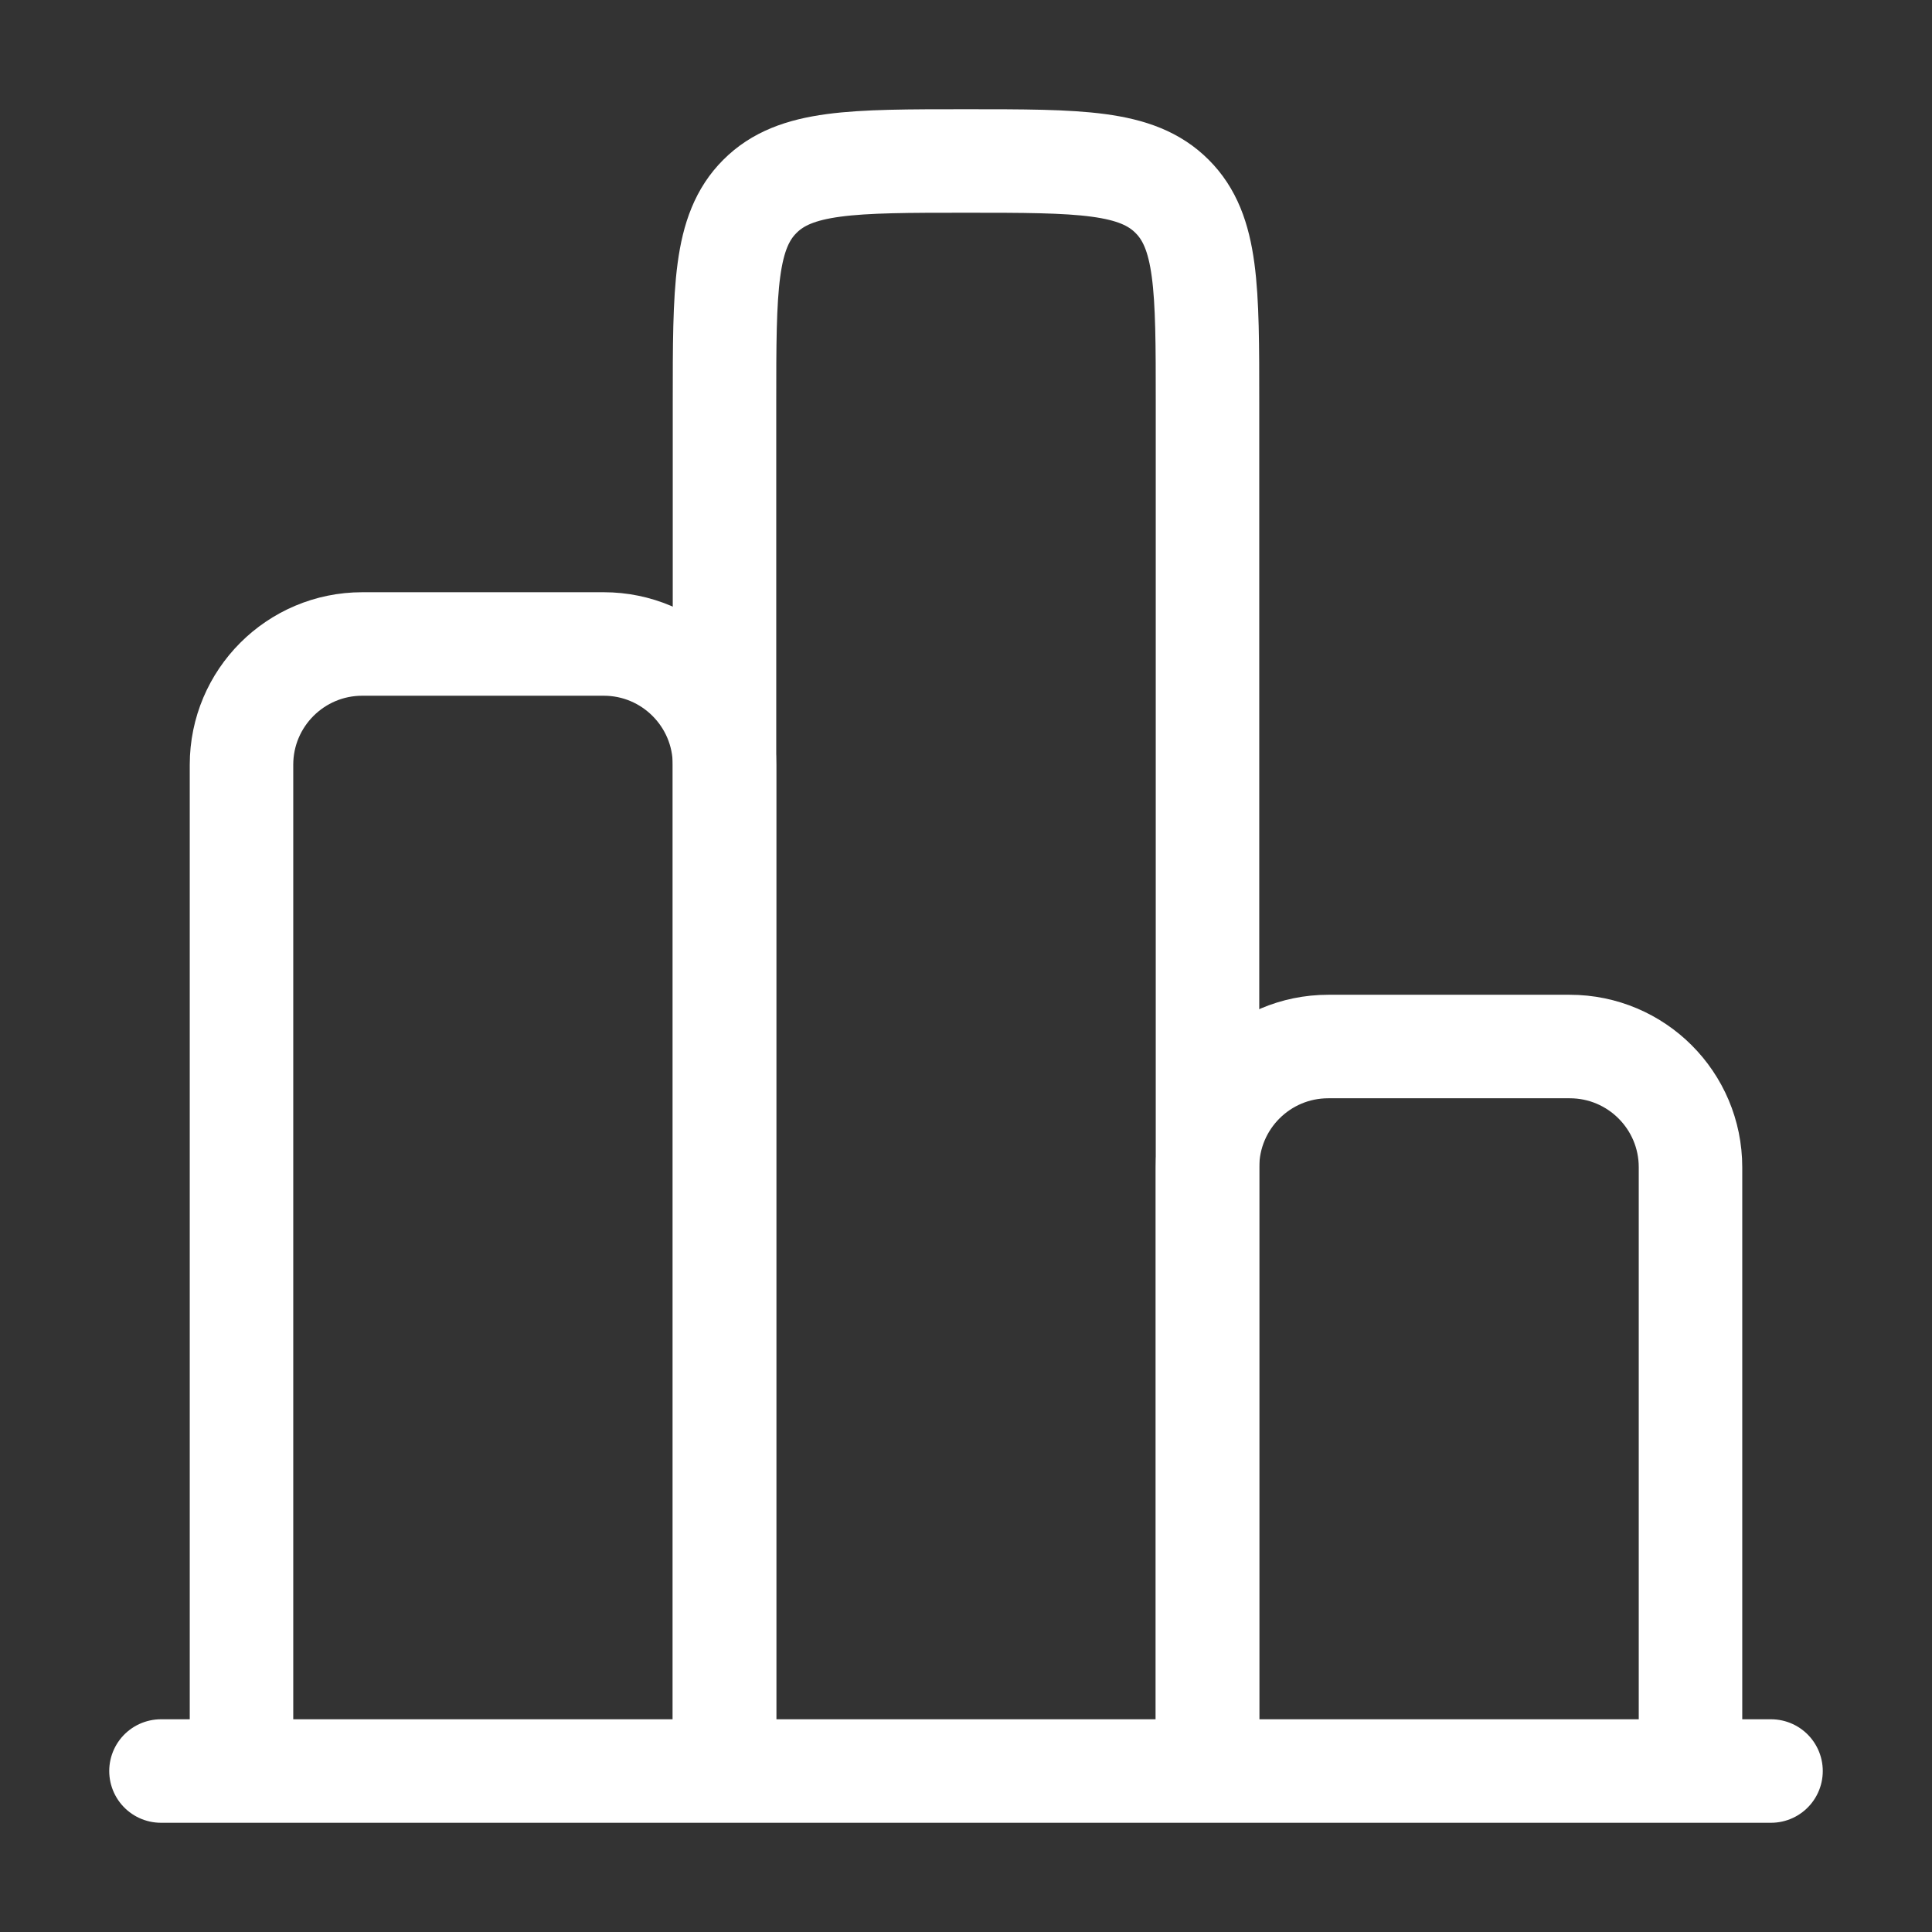
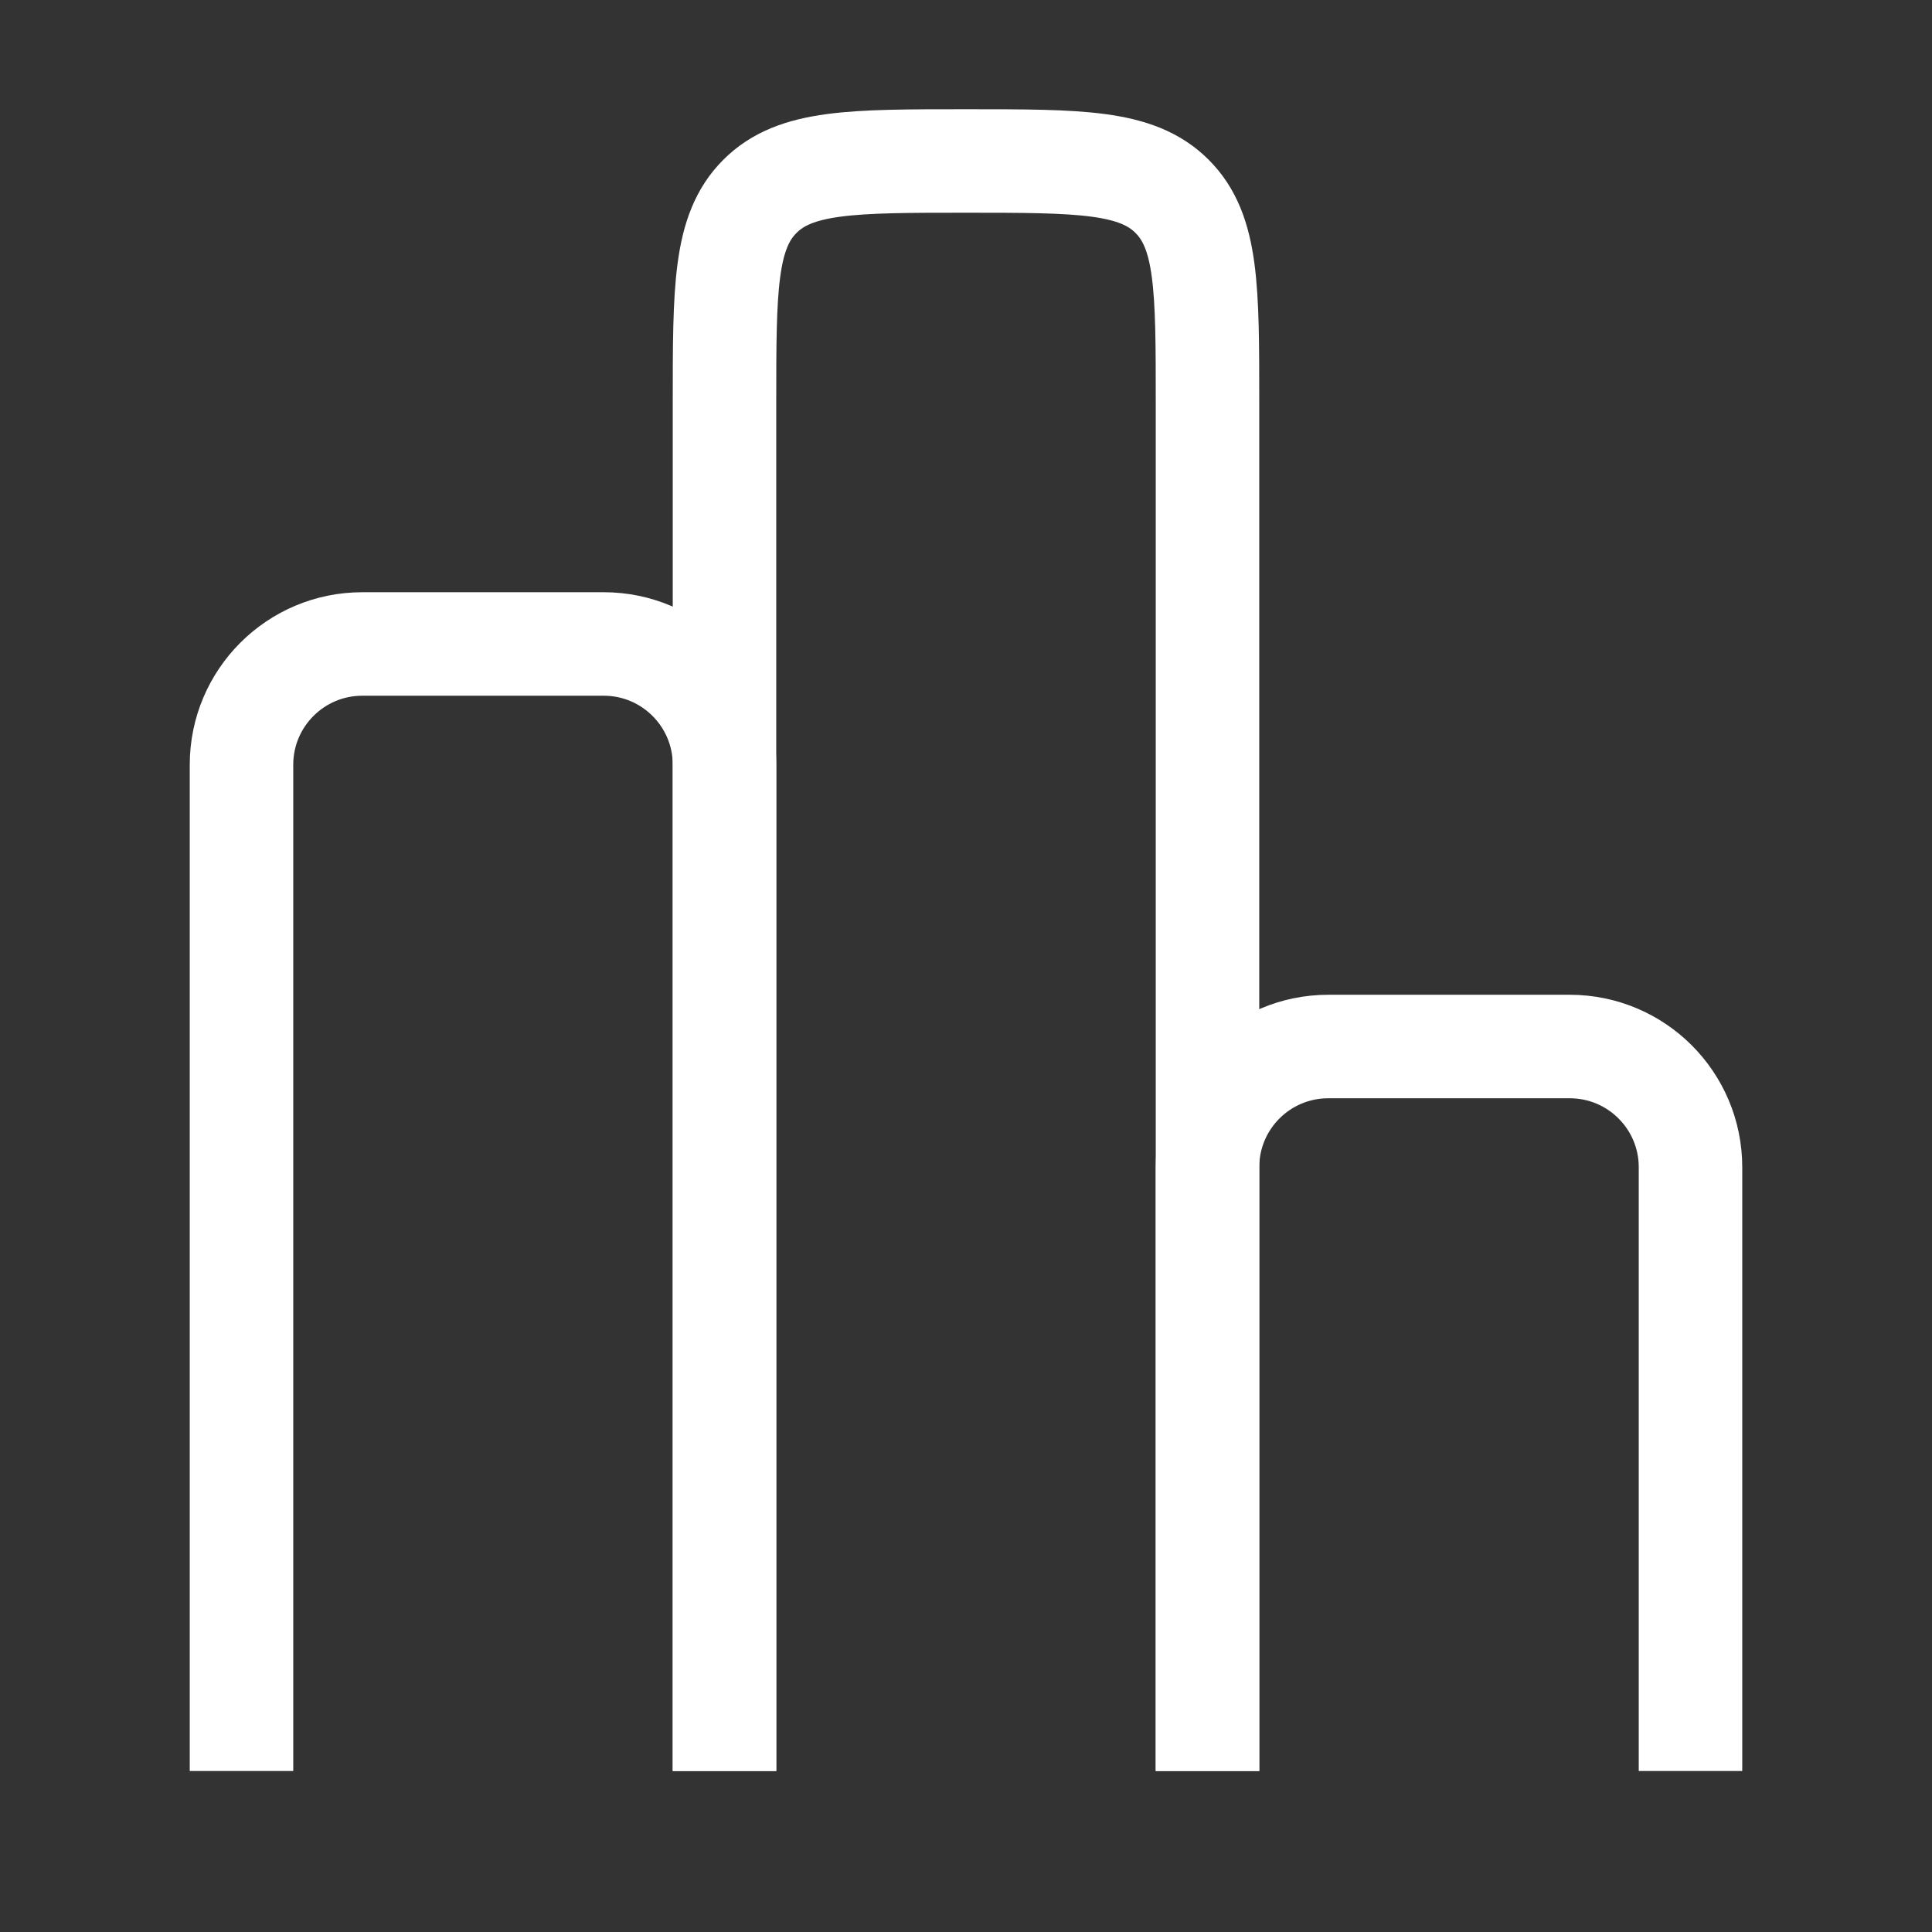
<svg xmlns="http://www.w3.org/2000/svg" width="28" height="28" viewBox="0 0 28 28" fill="none">
  <rect x="0" y="0" width="28" height="28" fill="#333333" stroke="none" />
-   <path d="M25.667 25.667H2.333" stroke="white" stroke-width="1.5" stroke-linecap="round" />
  <path d="M24.5 25.667V16.917C24.5 15.95 23.716 15.167 22.75 15.167H19.25C18.284 15.167 17.5 15.95 17.5 16.917V25.667" stroke="white" stroke-width="1.5" />
  <path d="M17.5 25.667V5.833C17.5 4.183 17.5 3.358 16.987 2.846C16.475 2.333 15.65 2.333 14 2.333C12.35 2.333 11.525 2.333 11.013 2.846C10.5 3.358 10.5 4.183 10.5 5.833V25.667" stroke="white" stroke-width="1.5" />
  <path d="M10.5 25.667V11.083C10.5 10.117 9.716 9.333 8.75 9.333H5.25C4.284 9.333 3.5 10.117 3.5 11.083V25.667" stroke="white" stroke-width="1.5" />
</svg>